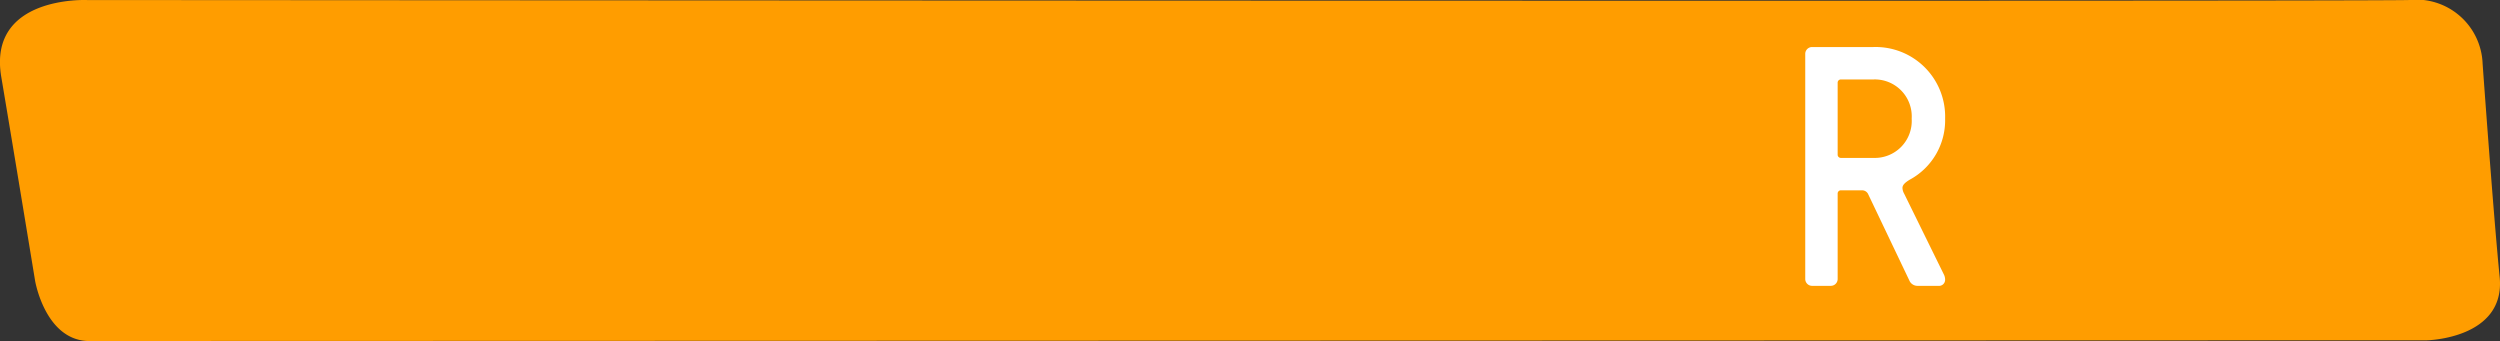
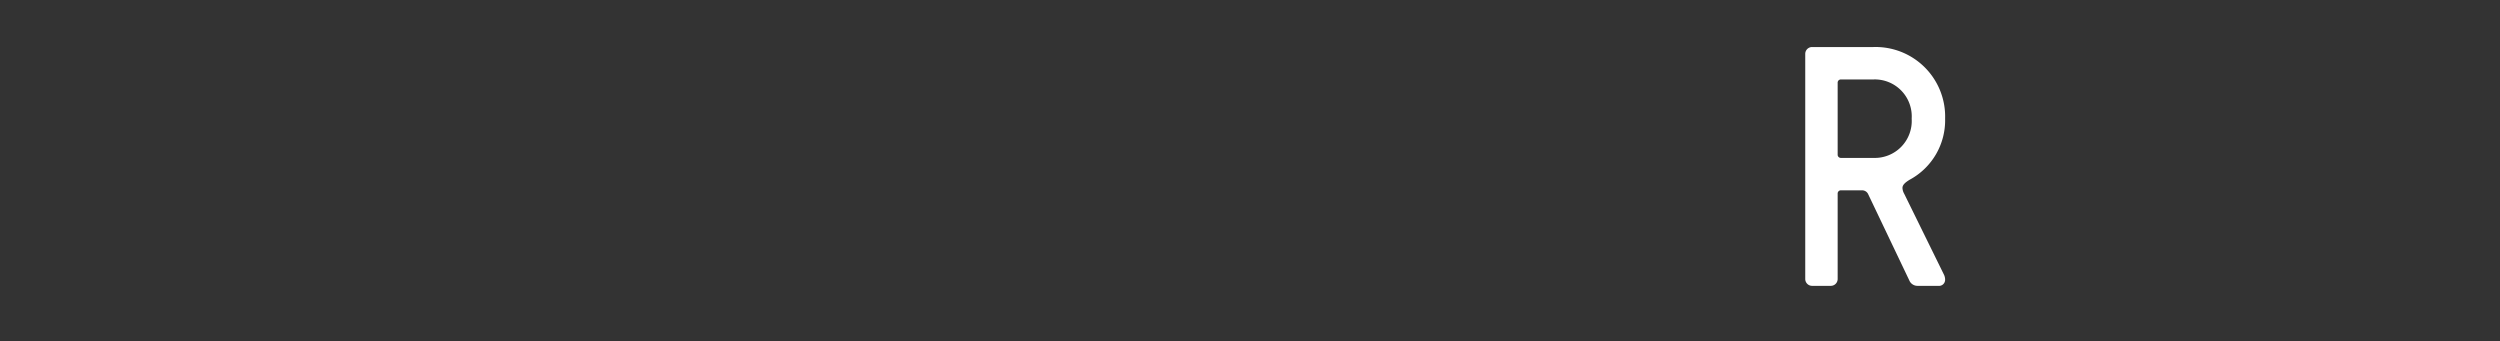
<svg xmlns="http://www.w3.org/2000/svg" width="117.25" height="15.993" viewBox="0 0 117.25 15.993">
  <rect x="0" y="0" width="117.25" height="15.993" fill="#333333" stroke="none" />
  <g id="button_r_zero2" transform="translate(413.916 1101.206)">
-     <path id="路径_23360" data-name="路径 23360" d="M-409.827-1085.213l109.736-.033s3.7-.072,3.409-2.974-.8-10.01-.8-10.01a3.12,3.12,0,0,0-3.482-2.974c-3.409.073-108.865,0-108.865,0s-4.672-.219-4.028,3.6,1.588,9.572,1.588,9.572S-411.808-1085.313-409.827-1085.213Z" fill="#ff9d00" />
    <path id="路径_23358" data-name="路径 23358" d="M1.07,4.2h.88a.321.321,0,0,0,.32-.32v-4a.151.151,0,0,1,.16-.16h.976a.313.313,0,0,1,.3.192L5.63,3.944a.414.414,0,0,0,.384.256H6.99a.286.286,0,0,0,.32-.288.545.545,0,0,0-.064-.256L5.39-.12a.59.59,0,0,1-.08-.272c0-.144.128-.256.336-.384A3.164,3.164,0,0,0,7.31-3.64,3.262,3.262,0,0,0,3.95-7H1.07a.321.321,0,0,0-.32.32V3.88A.321.321,0,0,0,1.07,4.2Zm1.36-6a.151.151,0,0,1-.16-.16V-5.32a.151.151,0,0,1,.16-.16H3.95A1.734,1.734,0,0,1,5.742-3.64,1.734,1.734,0,0,1,3.95-1.8Z" transform="translate(-330 -1092)" fill="#fff" />
  </g>
</svg>